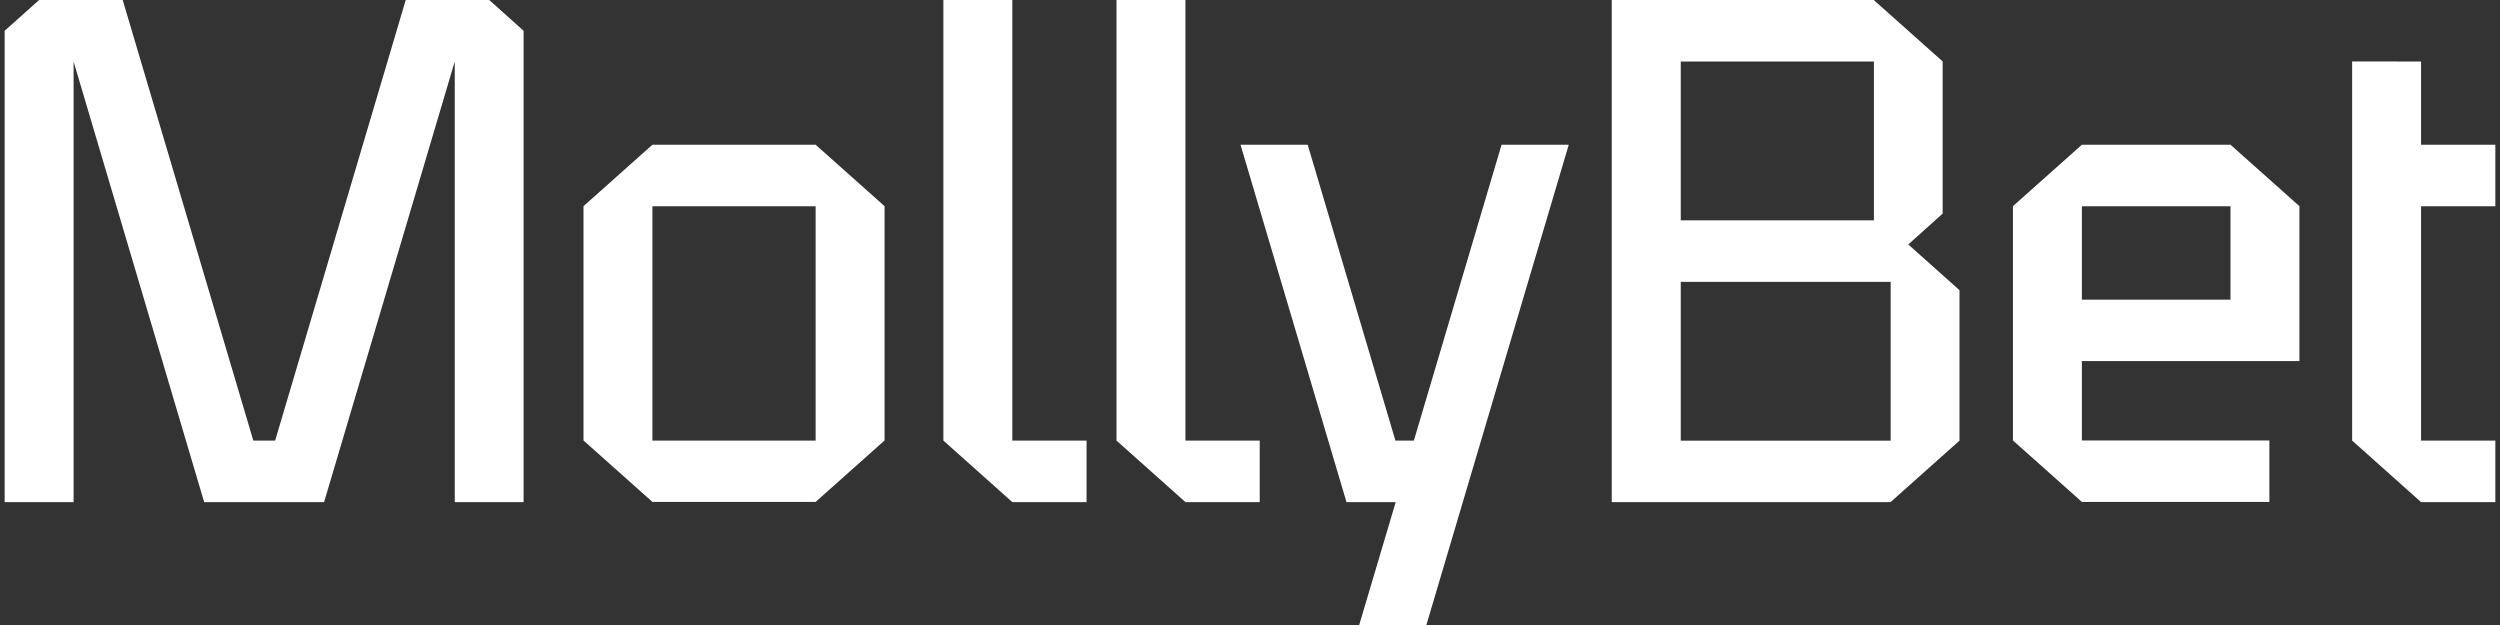
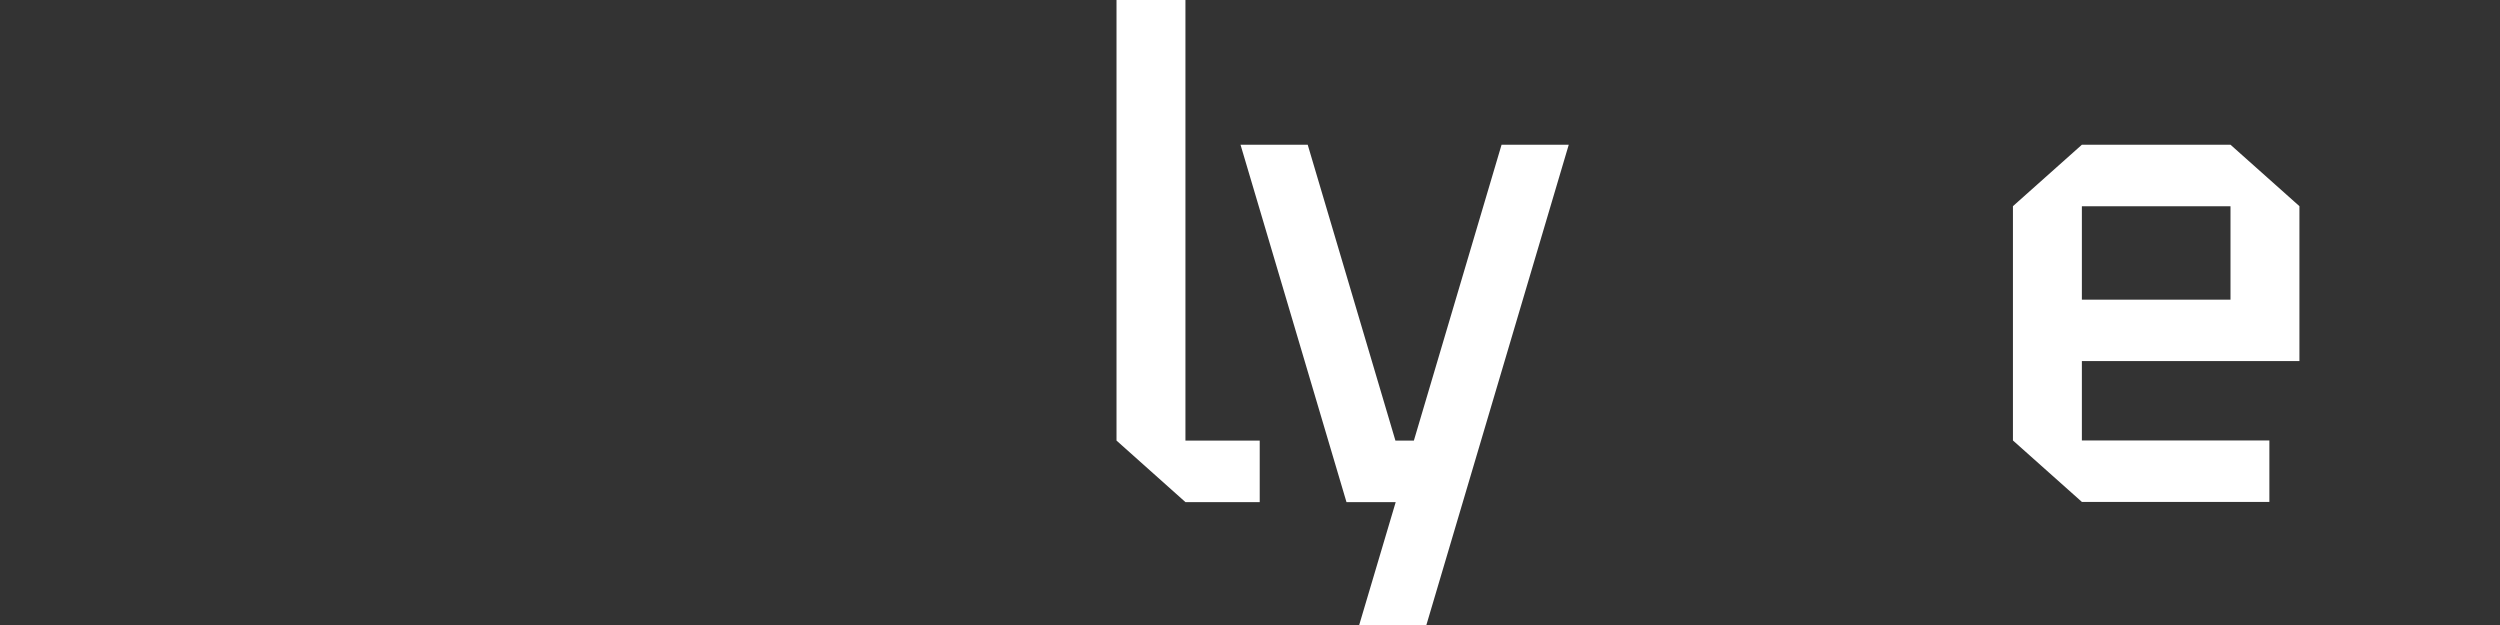
<svg xmlns="http://www.w3.org/2000/svg" width="96" height="24" viewBox="0 0 96 24" fill="none">
  <rect x="0" y="0" width="96" height="24" fill="#333333" stroke="none" />
-   <path d="M38.873 0H36.226V16.918L38.873 19.281H41.724V16.918H38.873" fill="white" />
  <path d="M45.521 0H42.874V16.918L45.521 19.281H48.373V16.918H45.521" fill="white" />
-   <path d="M74.598 8.201V2.359L71.951 0H61.891V19.281H72.597L75.244 16.922V11.143L73.278 9.387M64.541 2.363H71.959V8.461H64.541V2.359V2.363ZM72.601 16.922H64.541V10.824H72.601V16.922Z" fill="white" />
-   <path d="M25.053 5.558L22.406 7.917V16.914L25.053 19.273H31.32L33.967 16.914V7.917L31.32 5.558M31.32 16.918H25.053V7.921H31.32V16.918Z" fill="white" />
  <path d="M79.944 5.558L77.297 7.917V16.914L79.944 19.273H87.144V16.914H79.944V13.865H88.298V7.917L85.651 5.558M85.651 11.506H79.944V7.921H85.651V11.506Z" fill="white" />
-   <path d="M95.821 7.921V5.558H92.969V2.363L90.322 2.359V16.918L92.969 19.281H95.821V16.918H92.969V7.921" fill="white" />
  <path d="M54.293 16.918H53.584L50.216 5.558H47.636L51.705 19.281H53.595L52.193 24H54.773L60.24 5.558H57.66" fill="white" />
-   <path d="M15.58 0L10.566 16.918H9.727L4.712 0H1.502L0.179 1.182V19.281H2.826V2.363L7.84 19.281H12.445L17.463 2.359V19.281H20.106V1.182L18.786 0" fill="white" />
</svg>